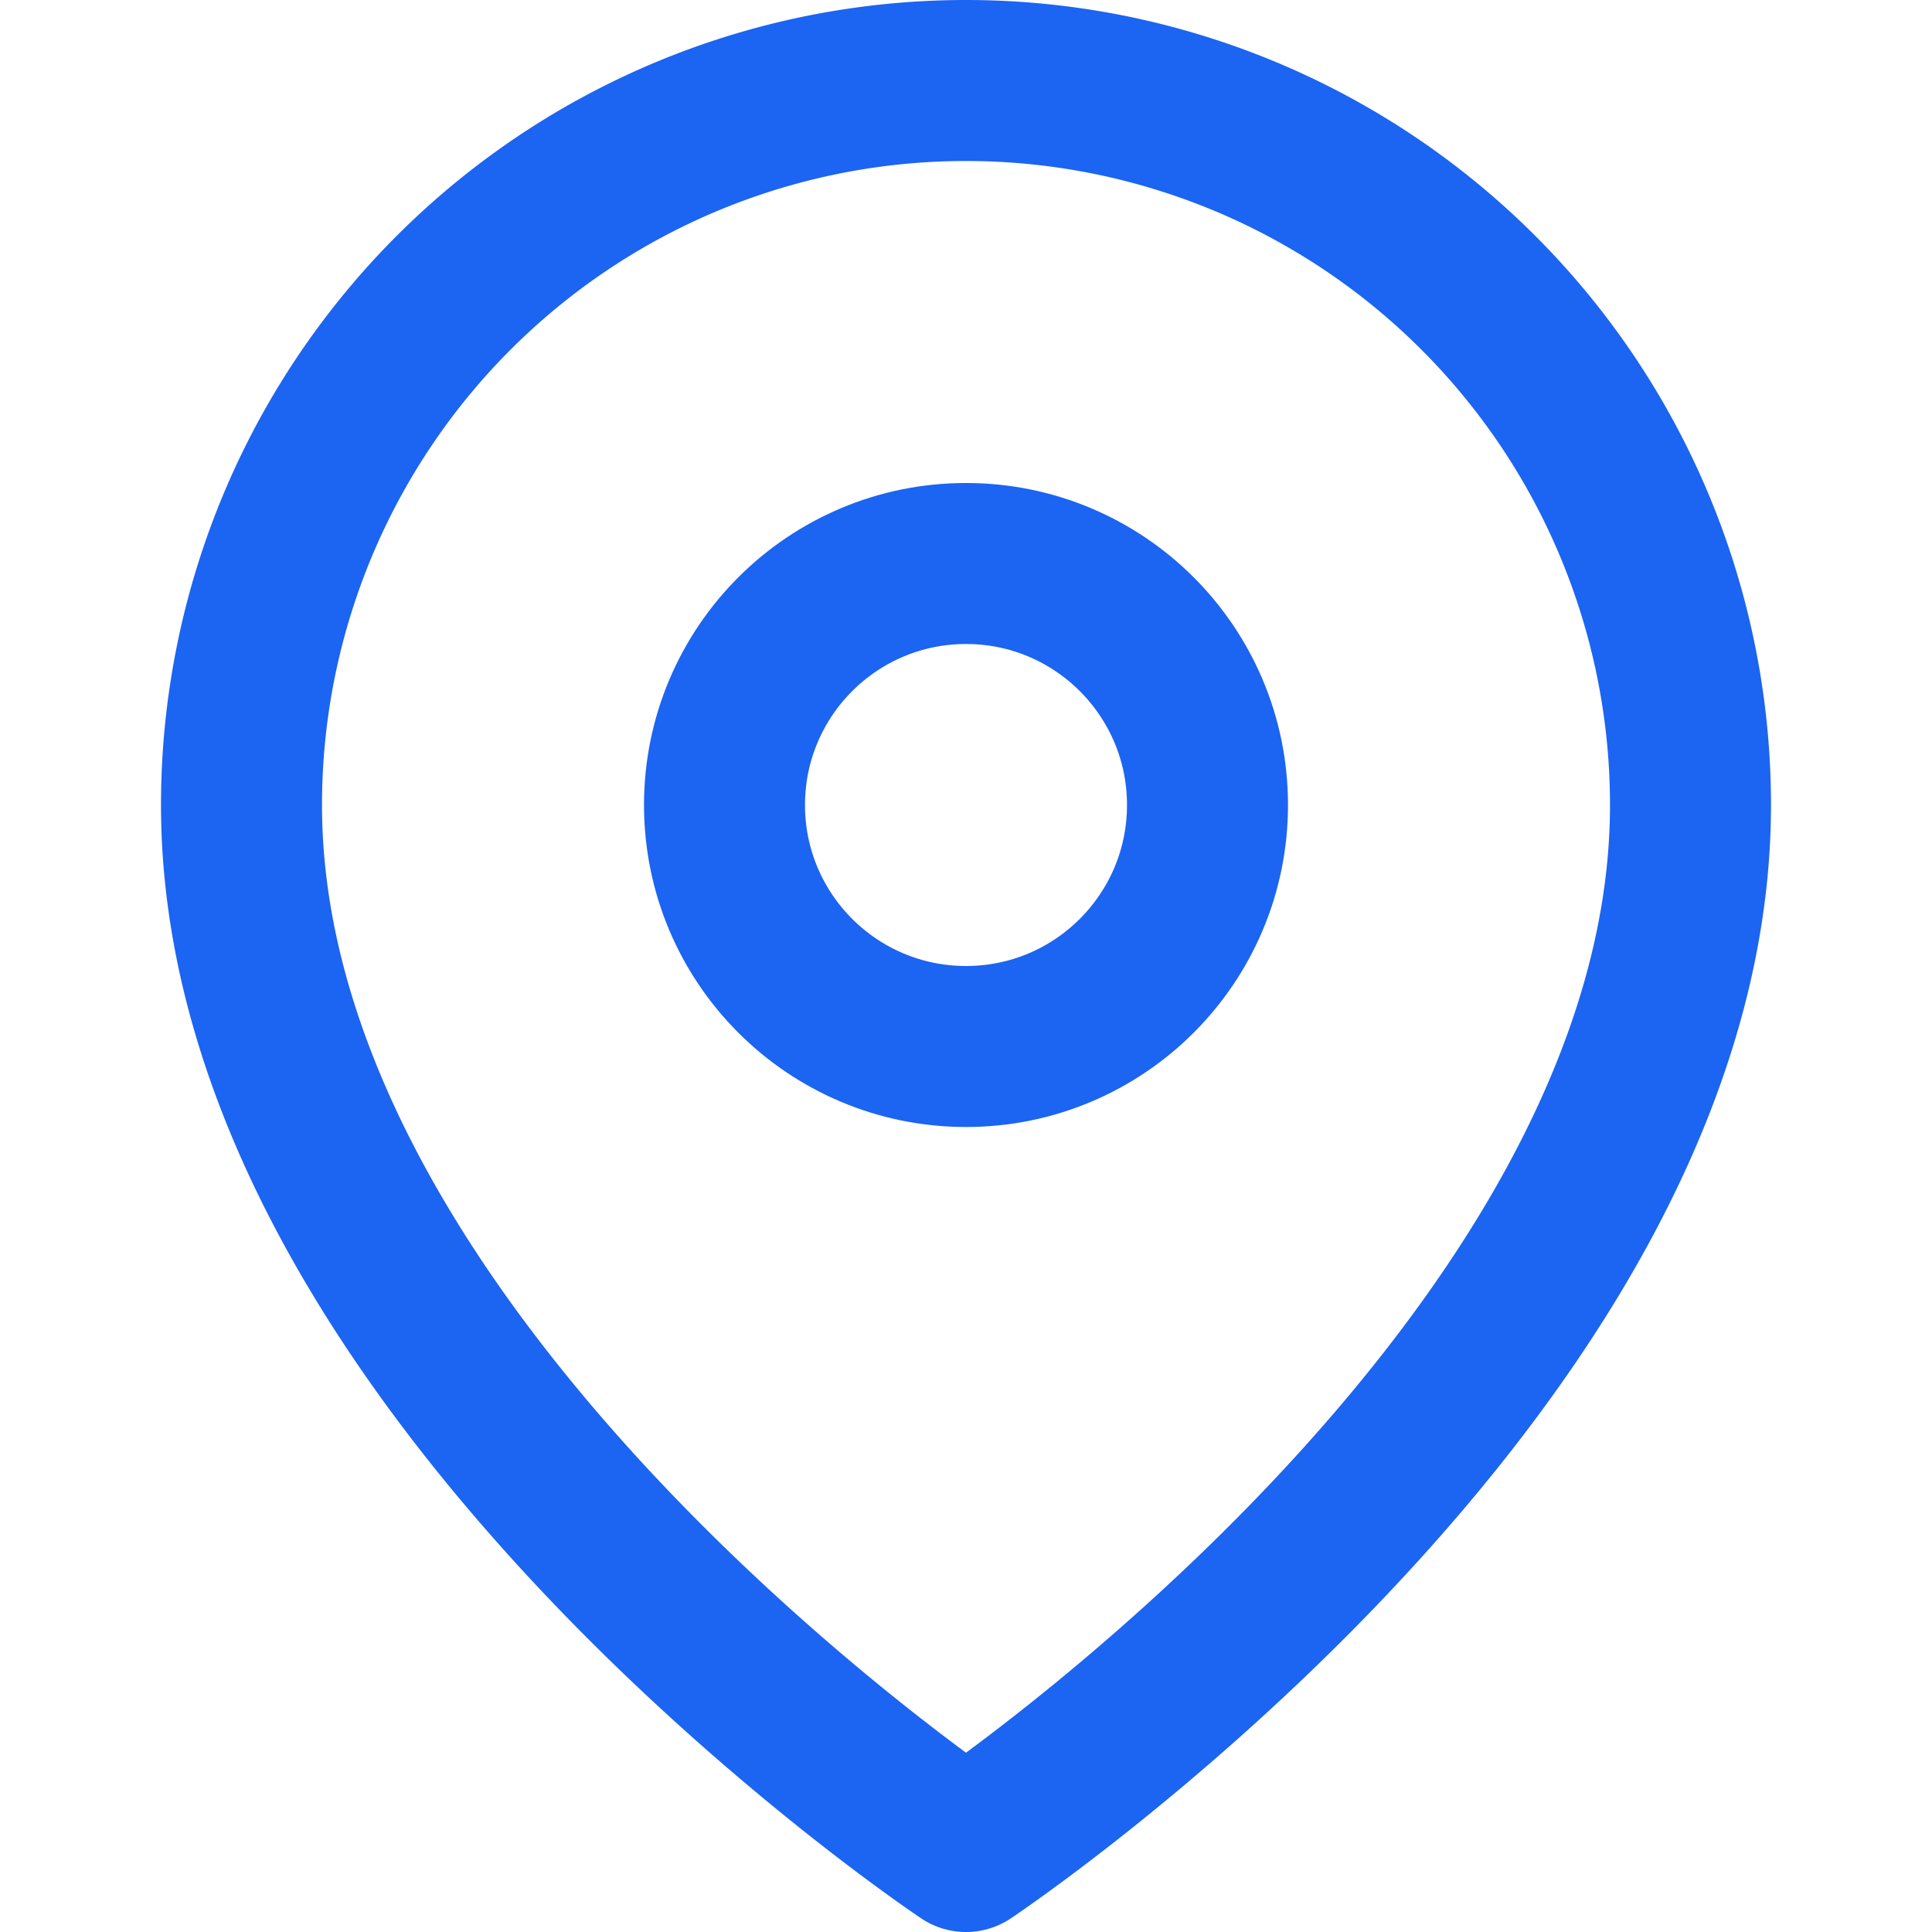
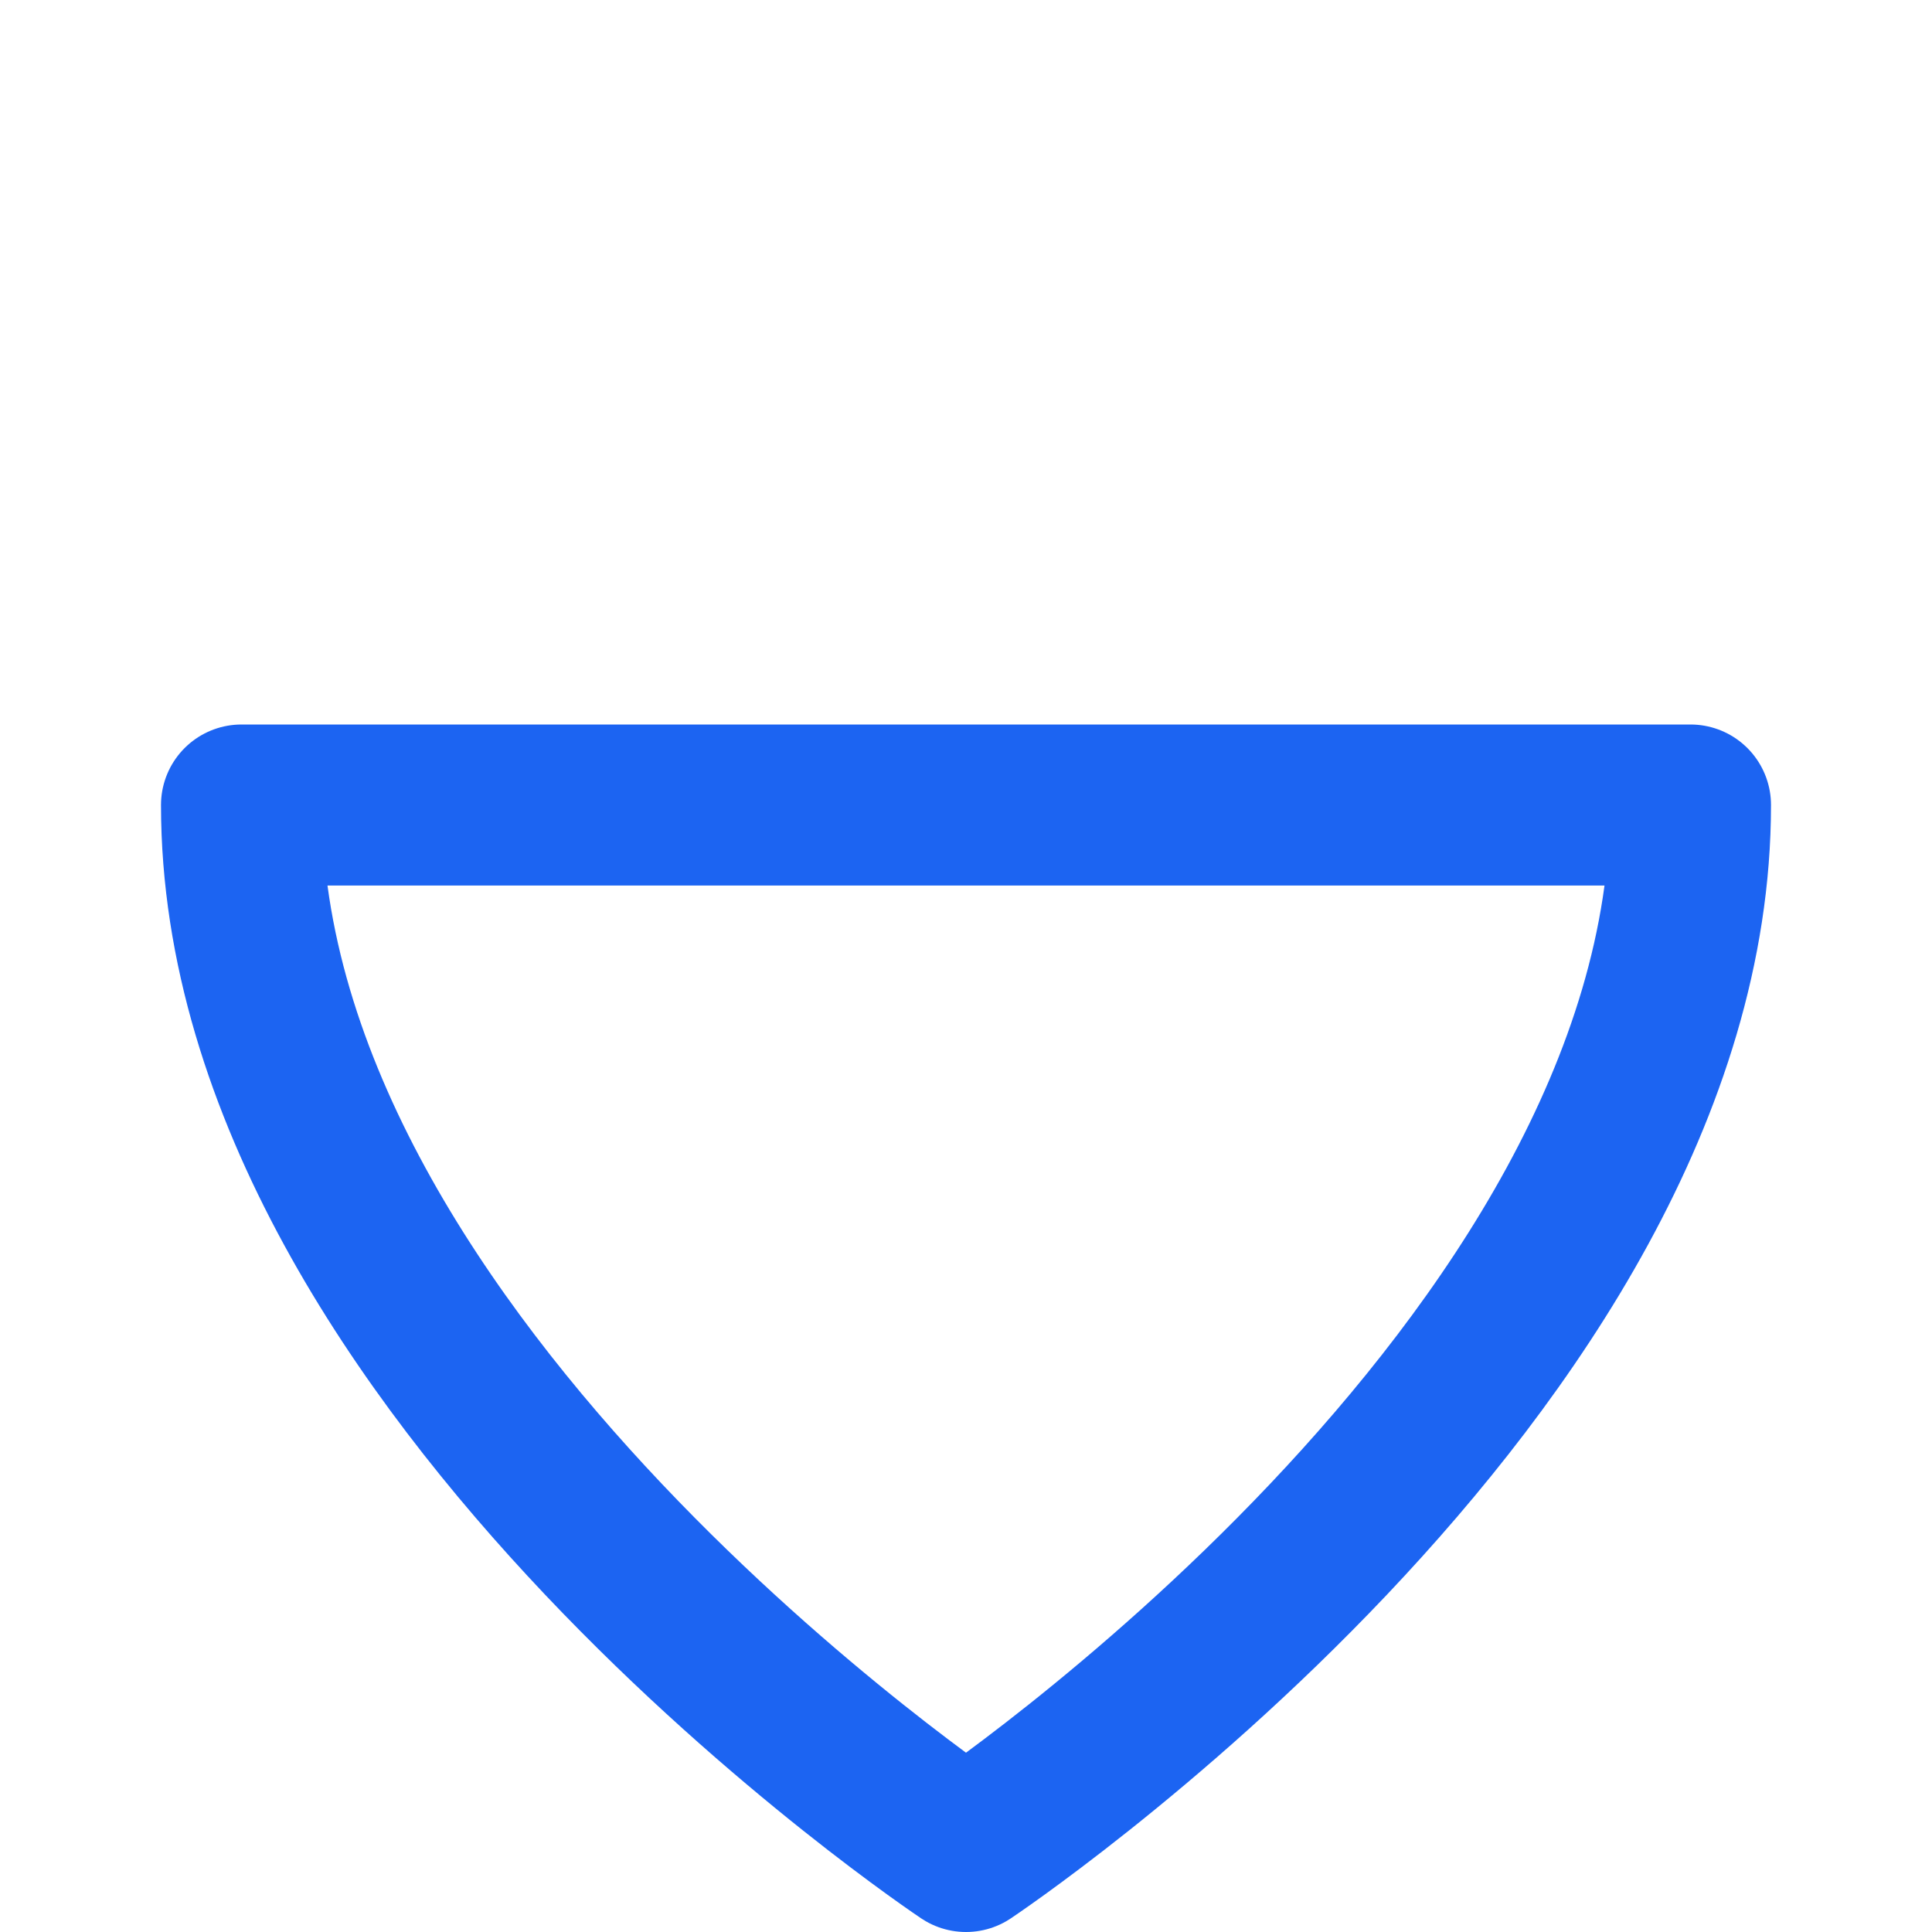
<svg xmlns="http://www.w3.org/2000/svg" width="24" height="24" viewBox="0 0 24 24" fill="none" stroke="#1c64f2" stroke-width="2" stroke-linecap="round" stroke-linejoin="round">
-   <path d="M21 10c0 7-9 13-9 13s-9-6-9-13a9 9 0 0 1 18 0z" />
-   <circle cx="12" cy="10" r="3" />
+   <path d="M21 10c0 7-9 13-9 13s-9-6-9-13z" />
</svg>